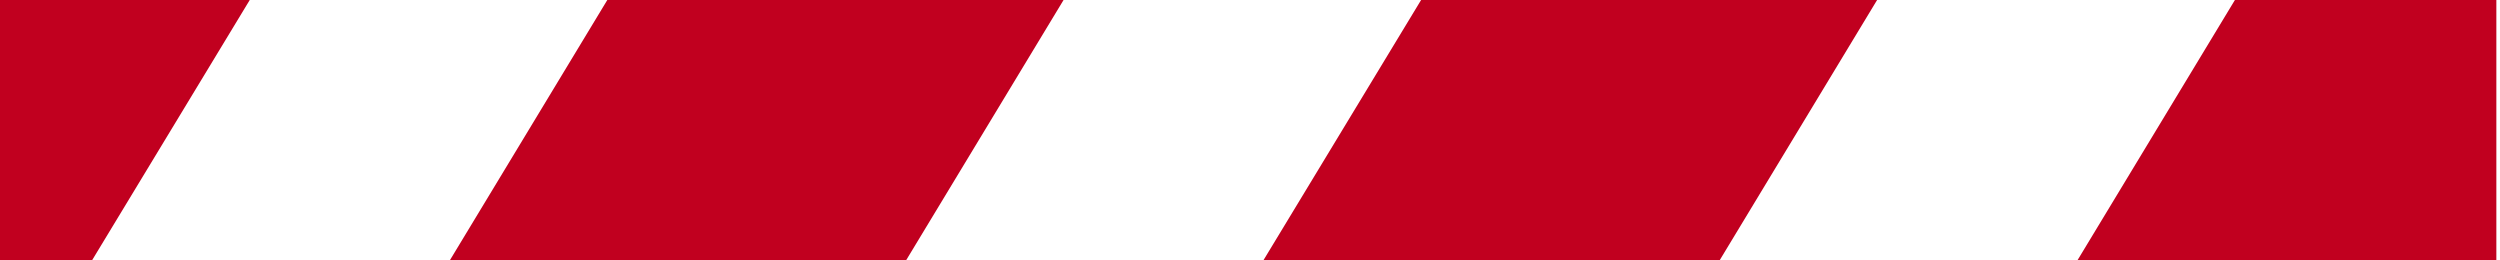
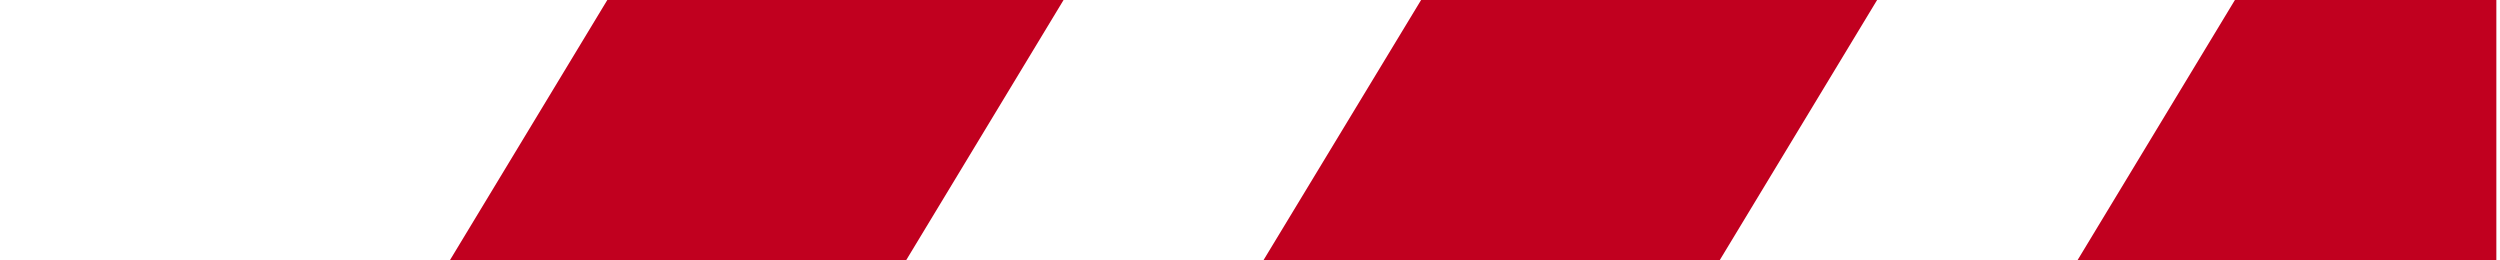
<svg xmlns="http://www.w3.org/2000/svg" width="48" height="5" viewBox="0 0 48 5" fill="none">
  <g clip-path="url(#clip0_181_2)">
    <path d="M39.67 -6H30.92L24.05 5.34H32.81L39.67 -6Z" fill="#C1001F" />
    <path d="M8.43 5.34H17.19L24.05 -6H15.29L8.43 5.34Z" fill="#C1001F" />
-     <path d="M8.43 -6H0V5.34H1.56L8.43 -6Z" fill="#C1001F" />
    <path d="M39.68 5.34H47.93V-6H46.54L39.68 5.34Z" fill="#C1001F" />
  </g>
  <defs>
    <clipPath id="clip0_181_2">
      <rect width="48" height="5" fill="white" />
    </clipPath>
  </defs>
</svg>